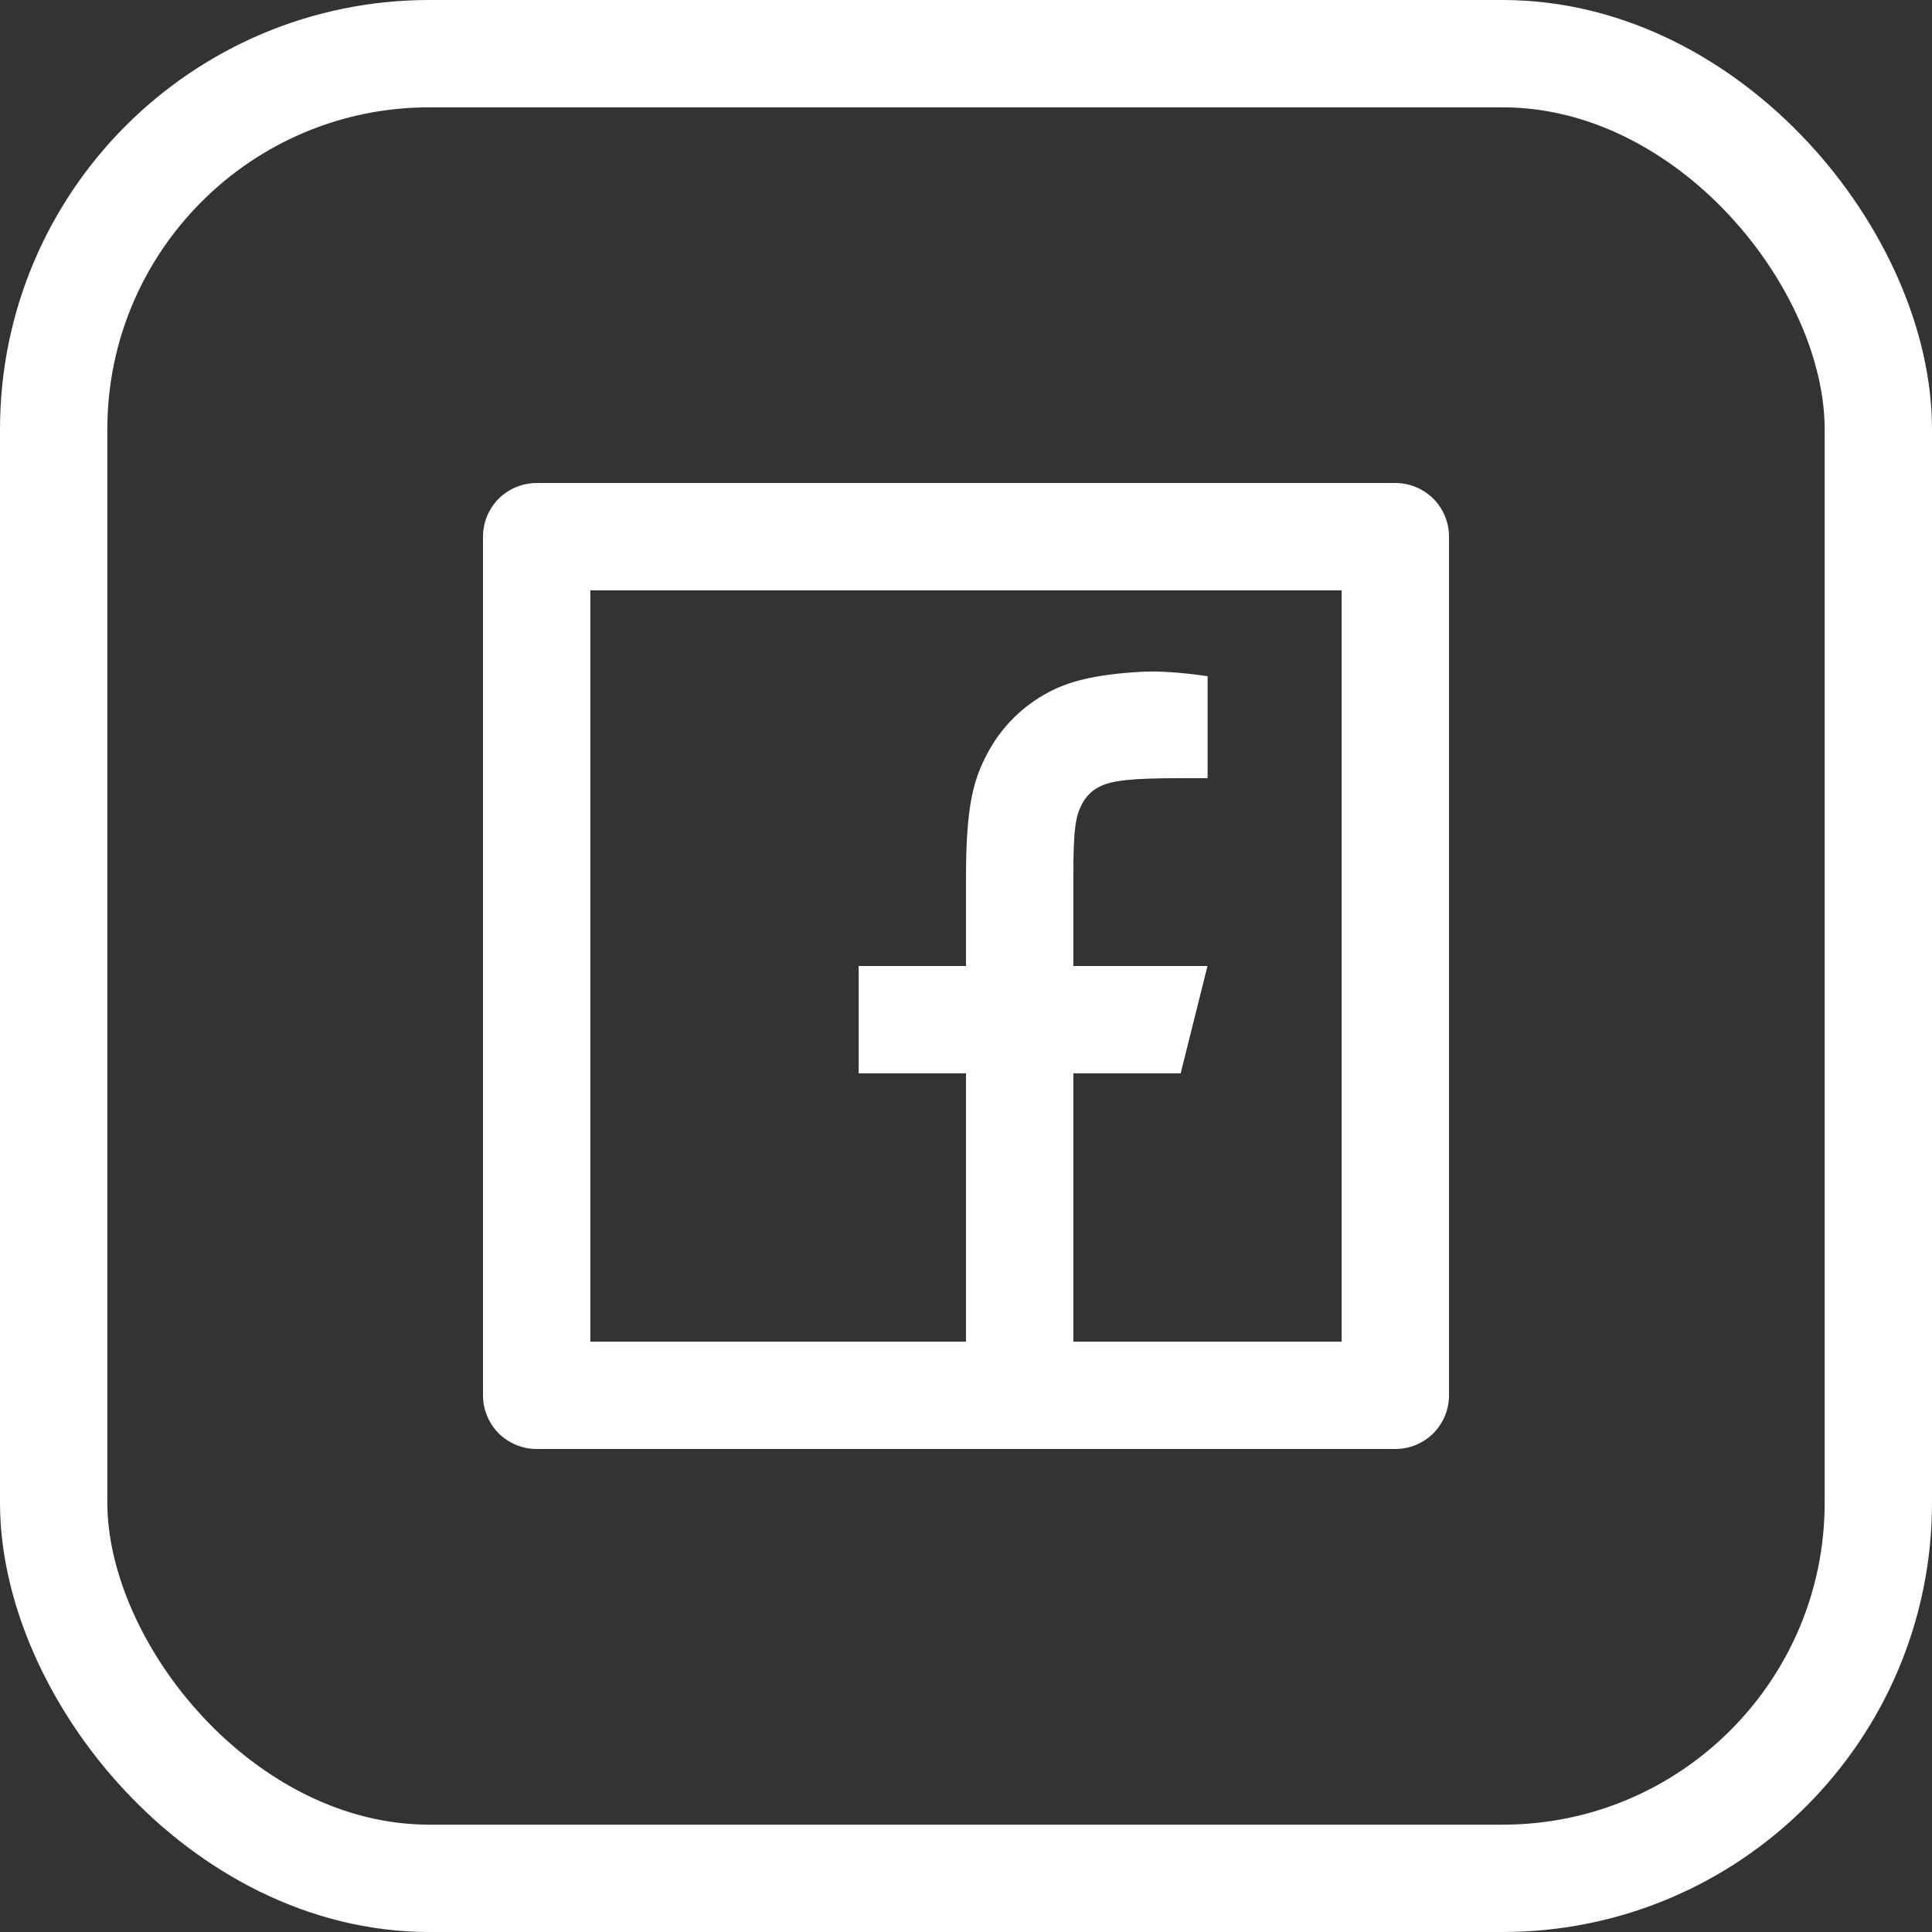
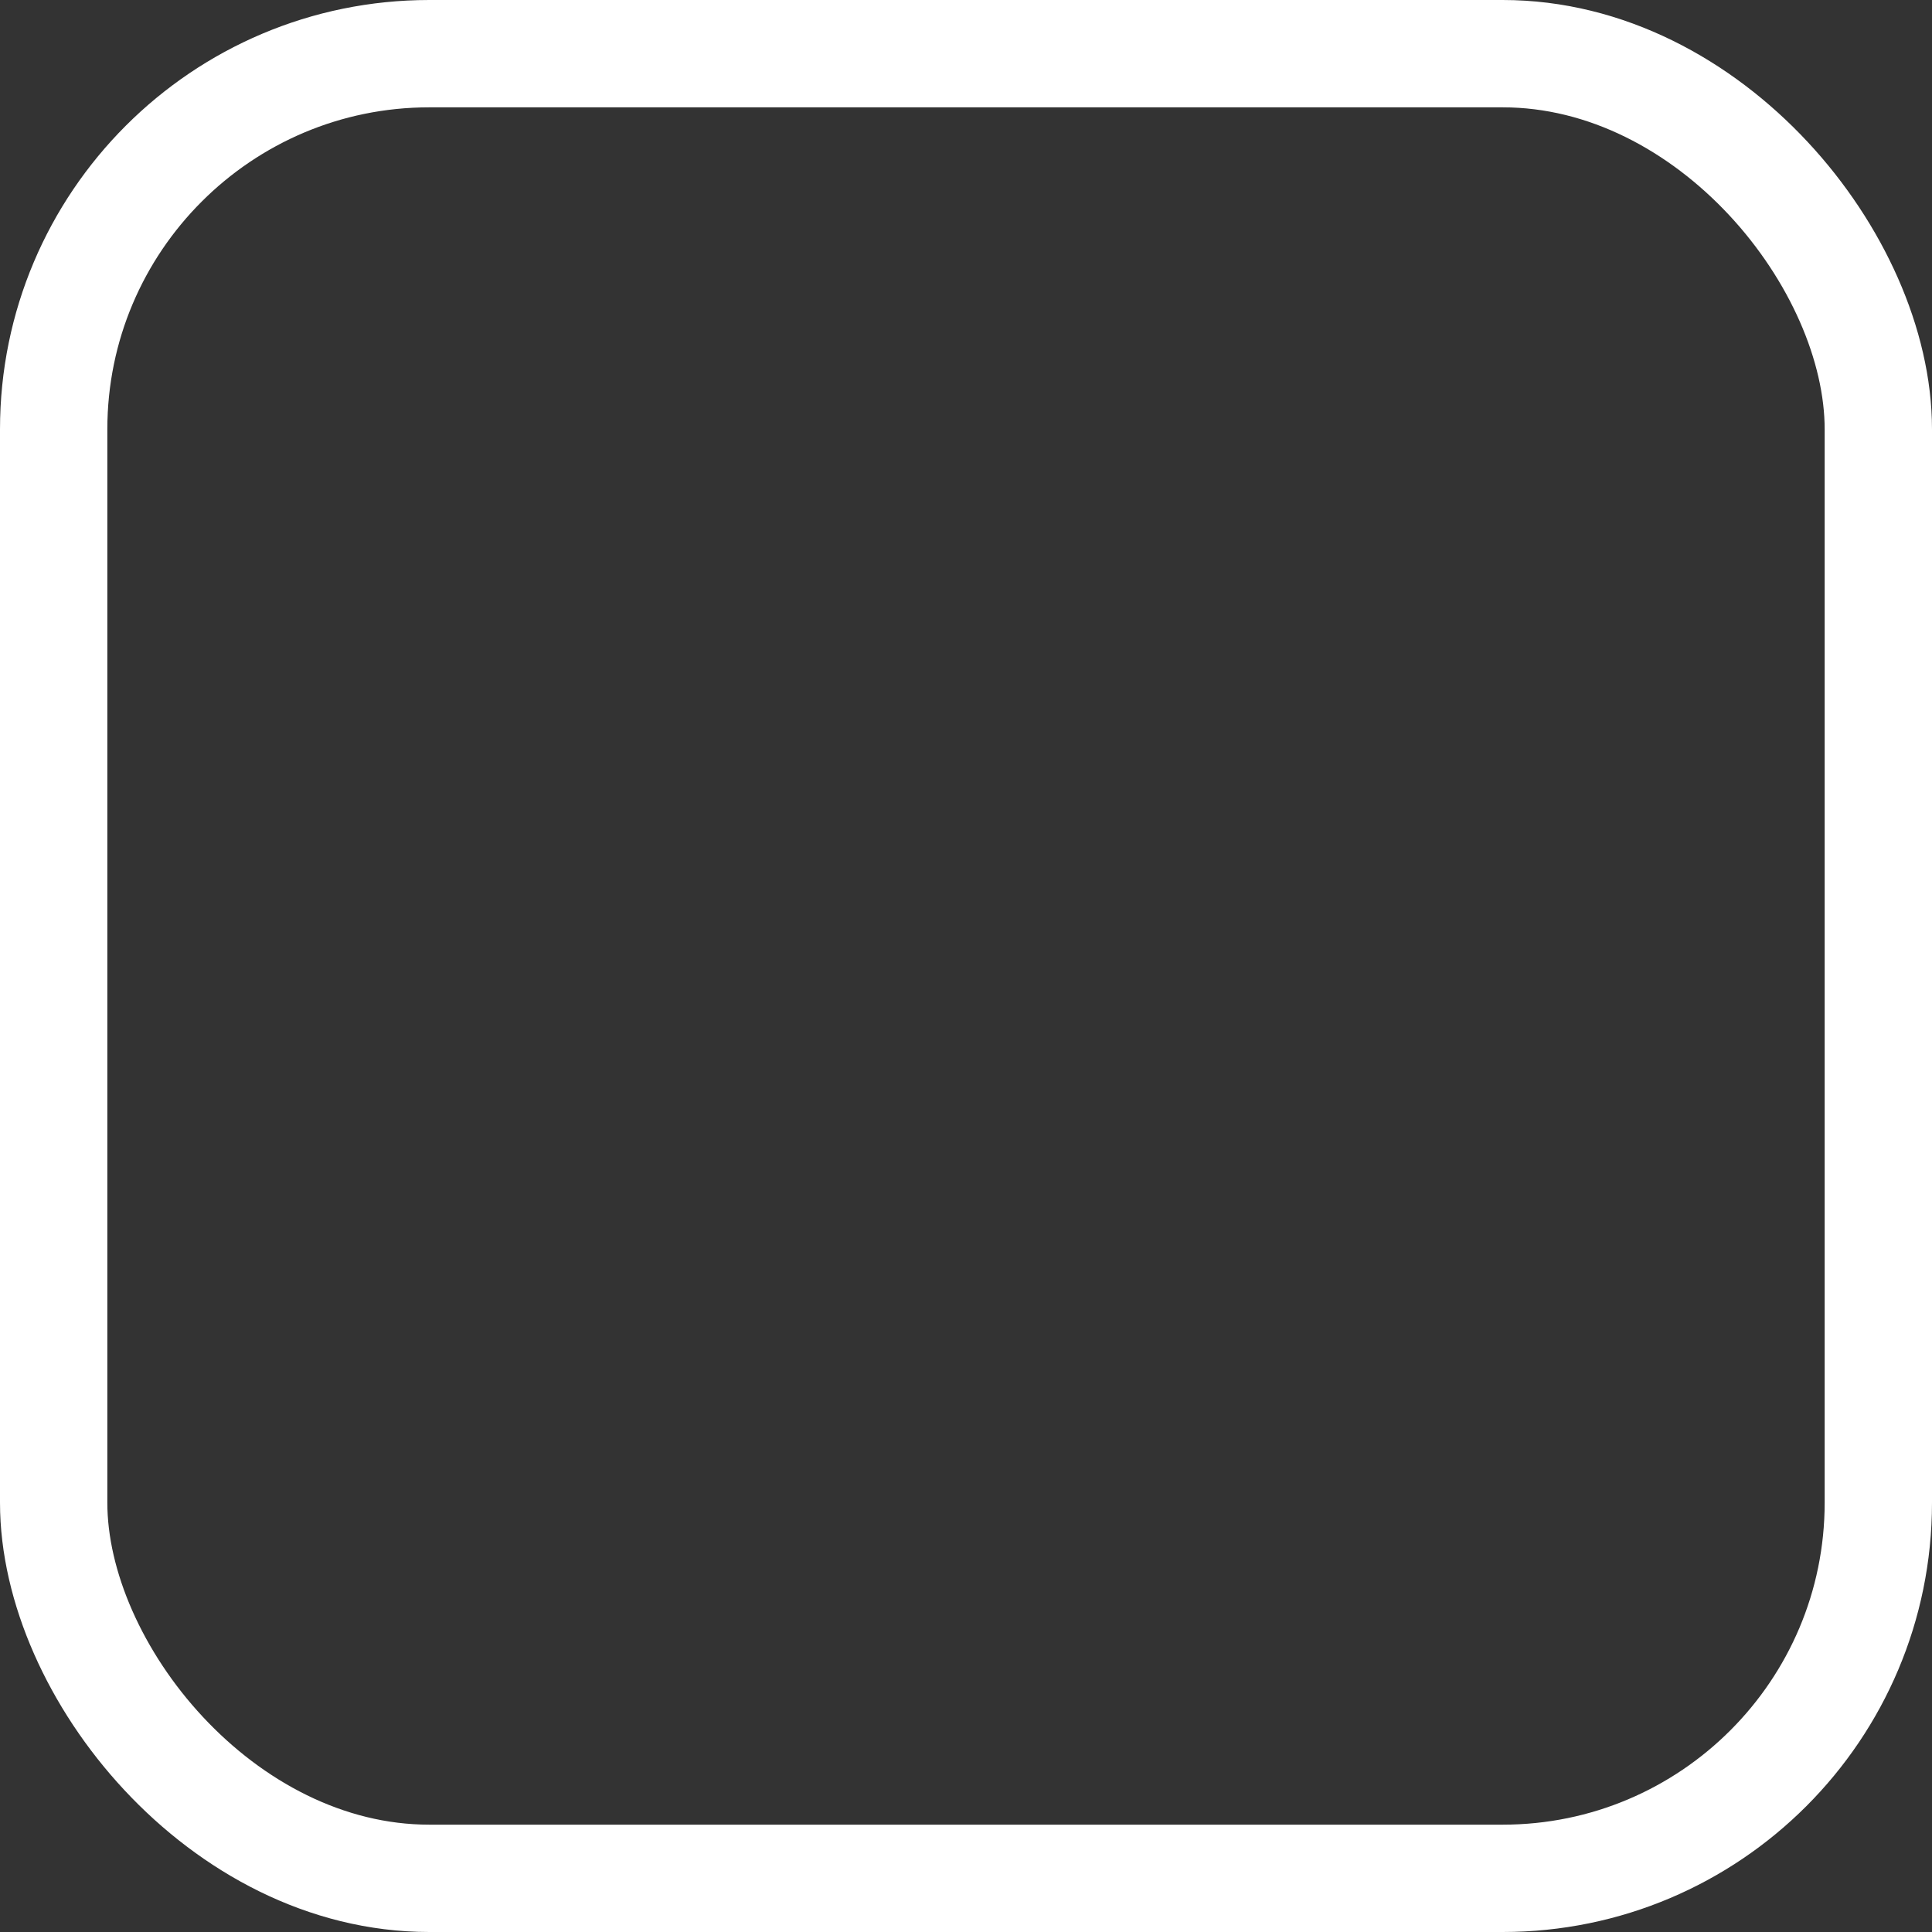
<svg xmlns="http://www.w3.org/2000/svg" width="18" height="18" viewBox="0 0 18 18" fill="none">
  <rect x="0" y="0" width="18" height="18" fill="#333333" stroke="none" />
  <rect x="0.5" y="0.5" width="17" height="17" rx="3.5" stroke="white" />
  <g clip-path="url(#clip0_349_7799)">
-     <path d="M10 12.5H12.5V5.5H5.5V12.5H9V10H8V9H9V8.173C9 7.505 9.07 7.262 9.2 7.018C9.328 6.776 9.526 6.578 9.768 6.45C9.959 6.348 10.197 6.286 10.611 6.26C10.776 6.249 10.989 6.262 11.251 6.3V7.25H11C10.541 7.25 10.352 7.271 10.239 7.332C10.172 7.366 10.117 7.421 10.082 7.489C10.022 7.601 10 7.713 10 8.172V9H11.25L11 10H10V12.5ZM5 4.5H13C13.133 4.5 13.26 4.553 13.354 4.646C13.447 4.74 13.5 4.867 13.5 5V13C13.5 13.133 13.447 13.26 13.354 13.354C13.26 13.447 13.133 13.5 13 13.5H5C4.867 13.5 4.74 13.447 4.646 13.354C4.553 13.26 4.5 13.133 4.5 13V5C4.5 4.867 4.553 4.74 4.646 4.646C4.74 4.553 4.867 4.5 5 4.5Z" fill="white" />
-   </g>
+     </g>
  <defs>
    <clipPath id="clip0_349_7799">
      <rect width="12" height="12" fill="white" transform="translate(3 3)" />
    </clipPath>
  </defs>
</svg>